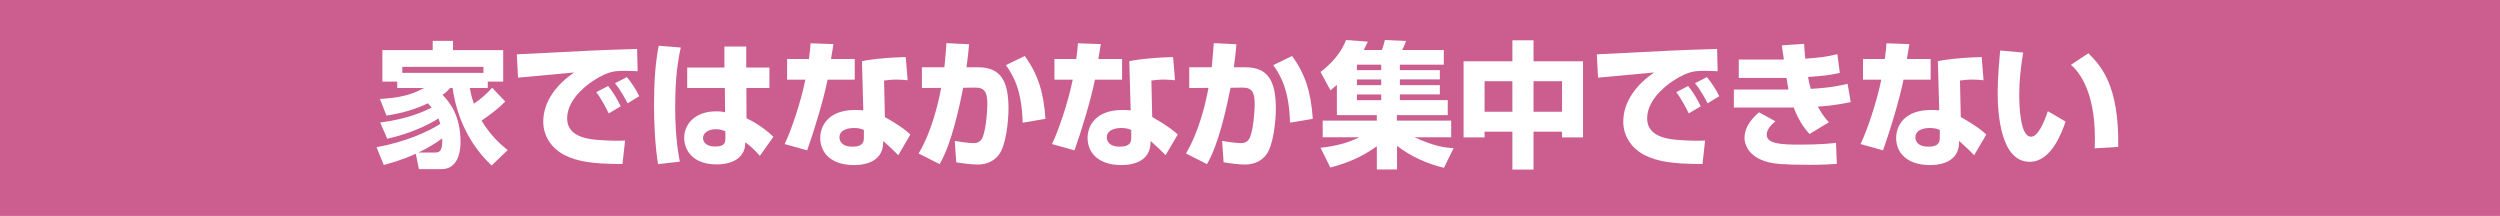
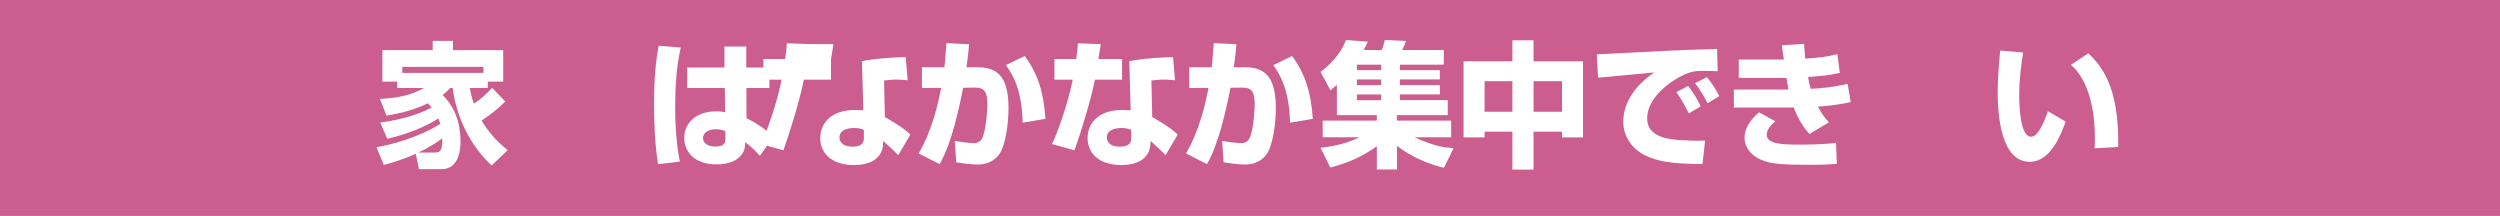
<svg xmlns="http://www.w3.org/2000/svg" width="440" height="38" version="1.1" viewBox="0 0 440 38">
  <defs>
    <style>
      .cls-1 {
        fill: #fff;
      }

      .cls-2 {
        fill: #cb5e8f;
      }
    </style>
  </defs>
  <g>
    <g id="_レイヤー_1" data-name="レイヤー_1">
      <rect class="cls-2" width="440" height="38" />
      <g>
        <path class="cls-1" d="M88.925,17.868c-1.248,1.272-2.688,2.353-4.176,3.36,1.8,2.977,3.792,4.536,4.608,5.185l-2.833,2.712c-3.816-3.576-6.145-8.424-6.865-13.633h-.432c-.36.408-.672.72-1.344,1.2,1.272,1.32,3.168,3.624,3.168,8.28,0,.696,0,4.801-3.36,4.801h-3.96l-.552-2.712c-2.544,1.151-4.584,1.68-5.641,1.968l-1.272-3.12c5.281-.96,9.145-2.784,11.233-4.104-.072-.216-.144-.479-.336-.96-1.728,1.128-4.944,2.664-9,3.576l-1.249-2.856c5.017-.647,7.921-2.04,9.049-2.64-.288-.36-.48-.553-.648-.744-2.448,1.152-4.584,1.728-7.296,2.16l-1.152-2.929c3.288-.191,5.473-.647,7.753-1.92h-4.705v-1.128h-2.616v-5.545h8.857v-1.632h3.576v1.632h8.833v5.545h-2.712v1.128h-3.168c.24,1.393.528,2.208.72,2.761,1.248-.864,2.232-1.705,3.216-2.809l2.304,2.424ZM85.085,12.828v-1.057h-14.281v1.057h14.281ZM76.516,26.846c.744,0,1.416-.097,1.32-2.497-.576.408-1.8,1.345-4.2,2.497h2.88Z" />
-         <path class="cls-1" d="M112.222,12.54c-.552-.024-1.392-.072-2.28-.072-1.368,0-2.28.048-3.72.721-2.256,1.031-6.409,3.984-6.409,7.656,0,3.408,4.056,3.696,5.88,3.816,2.472.144,3.312.12,4.32.072l-.456,4.128c-5.544,0-7.873-.48-9.985-1.464-2.208-1.032-3.96-3.192-3.96-5.977,0-3.624,2.424-6.625,5.449-8.665-1.56.145-8.497.769-9.889.912l-.216-4.104c12.985-.672,14.425-.744,20.738-.936.024,0,.36,0,.432-.024l.096,3.937ZM107.133,19.957c-.432-.912-1.32-2.593-2.184-3.745l2.088-1.08c.864,1.08,1.68,2.448,2.208,3.577l-2.112,1.248ZM110.446,18.18c-.24-.504-1.176-2.28-2.208-3.528l2.088-1.08c.744.864,1.632,2.184,2.184,3.36l-2.064,1.248Z" />
        <path class="cls-1" d="M119.817,8.363c-.792,3.457-.984,7.009-.984,10.562,0,5.328.6,8.376.816,9.528l-3.84.433c-.528-3.48-.696-6.913-.696-10.321,0-3.528.144-7.057.816-10.513l3.889.312ZM127.498,11.891v-3.696h3.84v3.696h4.08v3.601h-4.056l.024,5.328c1.872.841,3.816,2.328,4.729,3.265l-2.376,3.336c-1.128-1.271-1.92-1.896-2.568-2.399-.024.672-.048,1.296-.528,2.016-1.104,1.729-3.456,1.896-4.488,1.896-4.417,0-5.736-2.688-5.736-4.681,0-2.424,1.92-4.656,5.616-4.656.912,0,1.176.072,1.584.168l-.048-4.272h-6.625v-3.601h6.553ZM127.666,23.1c-.504-.191-.912-.359-1.656-.359-1.536,0-2.28.768-2.28,1.56,0,.744.624,1.488,2.136,1.488,1.8,0,1.8-.816,1.8-1.512v-1.177Z" />
-         <path class="cls-1" d="M146.69,7.763c-.072.432-.384,2.256-.432,2.616h4.176v3.648h-4.776c-.744,3.648-2.328,8.856-3.6,12.433l-3.96-1.104c1.08-2.209,2.832-7.273,3.648-11.329h-3.216v-3.648h3.84c.192-1.32.24-1.944.288-2.761l4.033.145ZM159.747,14.124c-.576-.048-1.2-.12-1.944-.12-.864,0-1.608.097-2.208.168l.144,6.433c3.048,1.729,3.888,2.521,4.488,3.072l-2.136,3.648c-.648-.696-1.584-1.561-2.64-2.521l-.024.504c-.12,2.713-2.448,3.745-5.113,3.745-4.008,0-5.953-2.137-5.953-4.776,0-2.112,1.417-4.921,6.145-4.921.6,0,1.008.024,1.44.072l-.24-8.665c1.128-.216,3.024-.576,7.705-.72l.336,4.08ZM152.042,22.861c-.456-.169-.912-.337-1.728-.337-.336,0-2.568.024-2.568,1.656,0,.504.264,1.633,2.304,1.633,1.968,0,1.992-1.009,1.992-1.608v-1.344Z" />
+         <path class="cls-1" d="M146.69,7.763c-.072.432-.384,2.256-.432,2.616v3.648h-4.776c-.744,3.648-2.328,8.856-3.6,12.433l-3.96-1.104c1.08-2.209,2.832-7.273,3.648-11.329h-3.216v-3.648h3.84c.192-1.32.24-1.944.288-2.761l4.033.145ZM159.747,14.124c-.576-.048-1.2-.12-1.944-.12-.864,0-1.608.097-2.208.168l.144,6.433c3.048,1.729,3.888,2.521,4.488,3.072l-2.136,3.648c-.648-.696-1.584-1.561-2.64-2.521l-.024.504c-.12,2.713-2.448,3.745-5.113,3.745-4.008,0-5.953-2.137-5.953-4.776,0-2.112,1.417-4.921,6.145-4.921.6,0,1.008.024,1.44.072l-.24-8.665c1.128-.216,3.024-.576,7.705-.72l.336,4.08ZM152.042,22.861c-.456-.169-.912-.337-1.728-.337-.336,0-2.568.024-2.568,1.656,0,.504.264,1.633,2.304,1.633,1.968,0,1.992-1.009,1.992-1.608v-1.344Z" />
        <path class="cls-1" d="M170.56,7.787c-.096,1.104-.216,2.353-.456,4.057h2.088c4.056,0,5.304,2.616,5.304,7.272,0,2.16-.432,6.553-1.728,8.161-.672.84-1.8,1.68-3.696,1.68-1.152,0-2.856-.239-3.769-.384l-.264-3.769c2.16.36,3.072.385,3.24.385.408,0,1.248,0,1.68-1.057.72-1.848.816-5.544.816-5.761,0-2.208-.528-2.976-2.16-2.952l-2.088.024c-.672,3.265-2.016,9.816-4.152,13.441l-3.696-1.872c2.353-3.984,3.457-8.857,3.96-11.546l-3.384.024v-3.648h3.96c.192-1.992.24-2.736.36-4.248l3.984.191ZM179.993,21.589c-.144-5.688-1.632-8.281-2.952-10.129l3.312-1.608c2.352,3.217,3.336,6.433,3.648,11.065l-4.009.672Z" />
        <path class="cls-1" d="M193.742,7.763c-.072.432-.384,2.256-.432,2.616h4.176v3.648h-4.776c-.744,3.648-2.328,8.856-3.6,12.433l-3.96-1.104c1.08-2.209,2.832-7.273,3.648-11.329h-3.216v-3.648h3.84c.192-1.32.24-1.944.288-2.761l4.033.145ZM206.799,14.124c-.576-.048-1.2-.12-1.944-.12-.864,0-1.608.097-2.208.168l.144,6.433c3.048,1.729,3.888,2.521,4.488,3.072l-2.136,3.648c-.648-.696-1.584-1.561-2.64-2.521l-.024.504c-.12,2.713-2.448,3.745-5.113,3.745-4.008,0-5.953-2.137-5.953-4.776,0-2.112,1.417-4.921,6.145-4.921.6,0,1.008.024,1.44.072l-.24-8.665c1.128-.216,3.024-.576,7.705-.72l.336,4.08ZM199.094,22.861c-.456-.169-.912-.337-1.728-.337-.336,0-2.568.024-2.568,1.656,0,.504.264,1.633,2.304,1.633,1.968,0,1.992-1.009,1.992-1.608v-1.344Z" />
        <path class="cls-1" d="M217.612,7.787c-.096,1.104-.216,2.353-.456,4.057h2.088c4.056,0,5.304,2.616,5.304,7.272,0,2.16-.432,6.553-1.728,8.161-.672.84-1.801,1.68-3.696,1.68-1.152,0-2.856-.239-3.769-.384l-.264-3.769c2.16.36,3.072.385,3.24.385.408,0,1.248,0,1.68-1.057.72-1.848.816-5.544.816-5.761,0-2.208-.528-2.976-2.16-2.952l-2.088.024c-.672,3.265-2.016,9.816-4.152,13.441l-3.696-1.872c2.353-3.984,3.457-8.857,3.96-11.546l-3.384.024v-3.648h3.96c.192-1.992.24-2.736.36-4.248l3.984.191ZM227.044,21.589c-.144-5.688-1.632-8.281-2.952-10.129l3.312-1.608c2.353,3.217,3.337,6.433,3.648,11.065l-4.009.672Z" />
        <path class="cls-1" d="M254.134,29.533c-3-.72-5.833-1.992-8.257-3.864v4.152h-3.552v-4.08c-2.545,1.8-4.896,2.88-8.186,3.744l-1.728-3.48c2.376-.24,4.704-.792,6.841-1.848h-6.457v-2.929h9.529v-.96h-7.033v-5.328c-.456.408-.672.576-1.128.96l-1.752-3.24c1.872-1.416,3.624-3.312,4.488-5.616l3.84.287c-.168.36-.359.793-.72,1.465h3.168c.217-.433.24-.553.553-1.752l3.72.168c-.216.647-.384,1.008-.672,1.584h7.32v2.592h-7.729v.96h7.033v1.633h-7.033v1.008h7.033v1.632h-7.033v1.009h8.425v2.64h-8.952v.96h9.553v2.929h-6.457c3.624,1.68,5.593,1.848,6.889,1.92l-1.704,3.456ZM238.82,11.387v.96h4.272v-.96h-4.272ZM238.82,13.98v1.008h4.272v-1.008h-4.272ZM238.82,16.62v1.009h4.272v-1.009h-4.272Z" />
        <path class="cls-1" d="M257.588,10.788h8.593v-3.696h3.721v3.696h8.713v13.393h-3.696v-1.008h-5.017v6.673h-3.721v-6.673h-4.896v1.008h-3.696v-13.393ZM261.284,14.292v5.377h4.896v-5.377h-4.896ZM269.902,14.292v5.377h5.017v-5.377h-5.017Z" />
        <path class="cls-1" d="M302.305,12.54c-.553-.024-1.393-.072-2.28-.072-1.368,0-2.28.048-3.721.721-2.256,1.031-6.408,3.984-6.408,7.656,0,3.408,4.056,3.696,5.88,3.816,2.473.144,3.312.12,4.32.072l-.456,4.128c-5.544,0-7.872-.48-9.984-1.464-2.208-1.032-3.961-3.192-3.961-5.977,0-3.624,2.425-6.625,5.449-8.665-1.561.145-8.497.769-9.889.912l-.217-4.104c12.985-.672,14.426-.744,20.738-.936.023,0,.359,0,.432-.024l.097,3.937ZM297.216,19.957c-.432-.912-1.32-2.593-2.185-3.745l2.089-1.08c.863,1.08,1.68,2.448,2.208,3.577l-2.112,1.248ZM300.529,18.18c-.24-.504-1.177-2.28-2.208-3.528l2.088-1.08c.744.864,1.632,2.184,2.184,3.36l-2.063,1.248Z" />
        <path class="cls-1" d="M317.52,7.716c.072,1.128.12,1.848.216,2.616,2.328-.192,3.36-.265,5.641-.792l.432,3.288c-2.16.456-2.52.479-5.592.72.144.864.239,1.296.479,2.089,3.553-.192,5.377-.625,6.48-.889l.552,3.217c-2.855.624-5.232.768-5.784.792.792,1.488,1.368,2.136,1.944,2.76l-3.408,2.064c-.672-.744-1.704-1.896-2.809-4.681-.168.024-.216.024-.479.024h-10.033v-3.169h9.601c-.096-.479-.12-.647-.336-2.04h-8.4v-3.24h7.944c-.264-1.656-.288-1.848-.359-2.496l3.912-.264ZM312.479,21.348c-.527.456-1.536,1.296-1.536,2.353,0,1.632,2.593,1.752,5.809,1.752,3.505,0,5.449-.192,6.385-.312l.145,3.696c-.841.072-2.161.169-4.873.169-4.584,0-6.12-.192-7.177-.456-3.768-.961-4.2-3.433-4.2-4.249,0-2.256,1.752-3.816,2.544-4.536l2.904,1.584Z" />
-         <path class="cls-1" d="M336.05,7.763c-.072.432-.385,2.256-.433,2.616h4.177v3.648h-4.776c-.744,3.648-2.328,8.856-3.601,12.433l-3.96-1.104c1.08-2.209,2.832-7.273,3.647-11.329h-3.216v-3.648h3.841c.191-1.32.239-1.944.287-2.761l4.033.145ZM349.107,14.124c-.576-.048-1.2-.12-1.944-.12-.864,0-1.607.097-2.208.168l.145,6.433c3.048,1.729,3.888,2.521,4.488,3.072l-2.137,3.648c-.647-.696-1.584-1.561-2.64-2.521l-.024.504c-.12,2.713-2.448,3.745-5.112,3.745-4.009,0-5.952-2.137-5.952-4.776,0-2.112,1.416-4.921,6.145-4.921.6,0,1.008.024,1.439.072l-.24-8.665c1.129-.216,3.024-.576,7.705-.72l.336,4.08ZM341.403,22.861c-.456-.169-.912-.337-1.729-.337-.336,0-2.568.024-2.568,1.656,0,.504.264,1.633,2.305,1.633,1.968,0,1.992-1.009,1.992-1.608v-1.344Z" />
        <path class="cls-1" d="M356.079,9.252c-.408,2.472-.695,4.849-.695,7.345,0,2.184.168,7.464,2.088,7.464,1.224,0,2.28-2.52,2.952-4.488l3.12,1.824c-.72,2.112-2.592,7.081-6.312,7.081-5.064,0-5.641-8.232-5.641-12.241,0-2.473.265-5.425.433-7.345l4.056.36ZM368.656,26.101c.024-.48.048-.984.048-1.729,0-8.185-2.688-11.665-4.224-12.961l3.072-2.04c2.16,2.184,5.424,5.521,5.256,16.489l-4.152.24Z" />
      </g>
    </g>
  </g>
</svg>